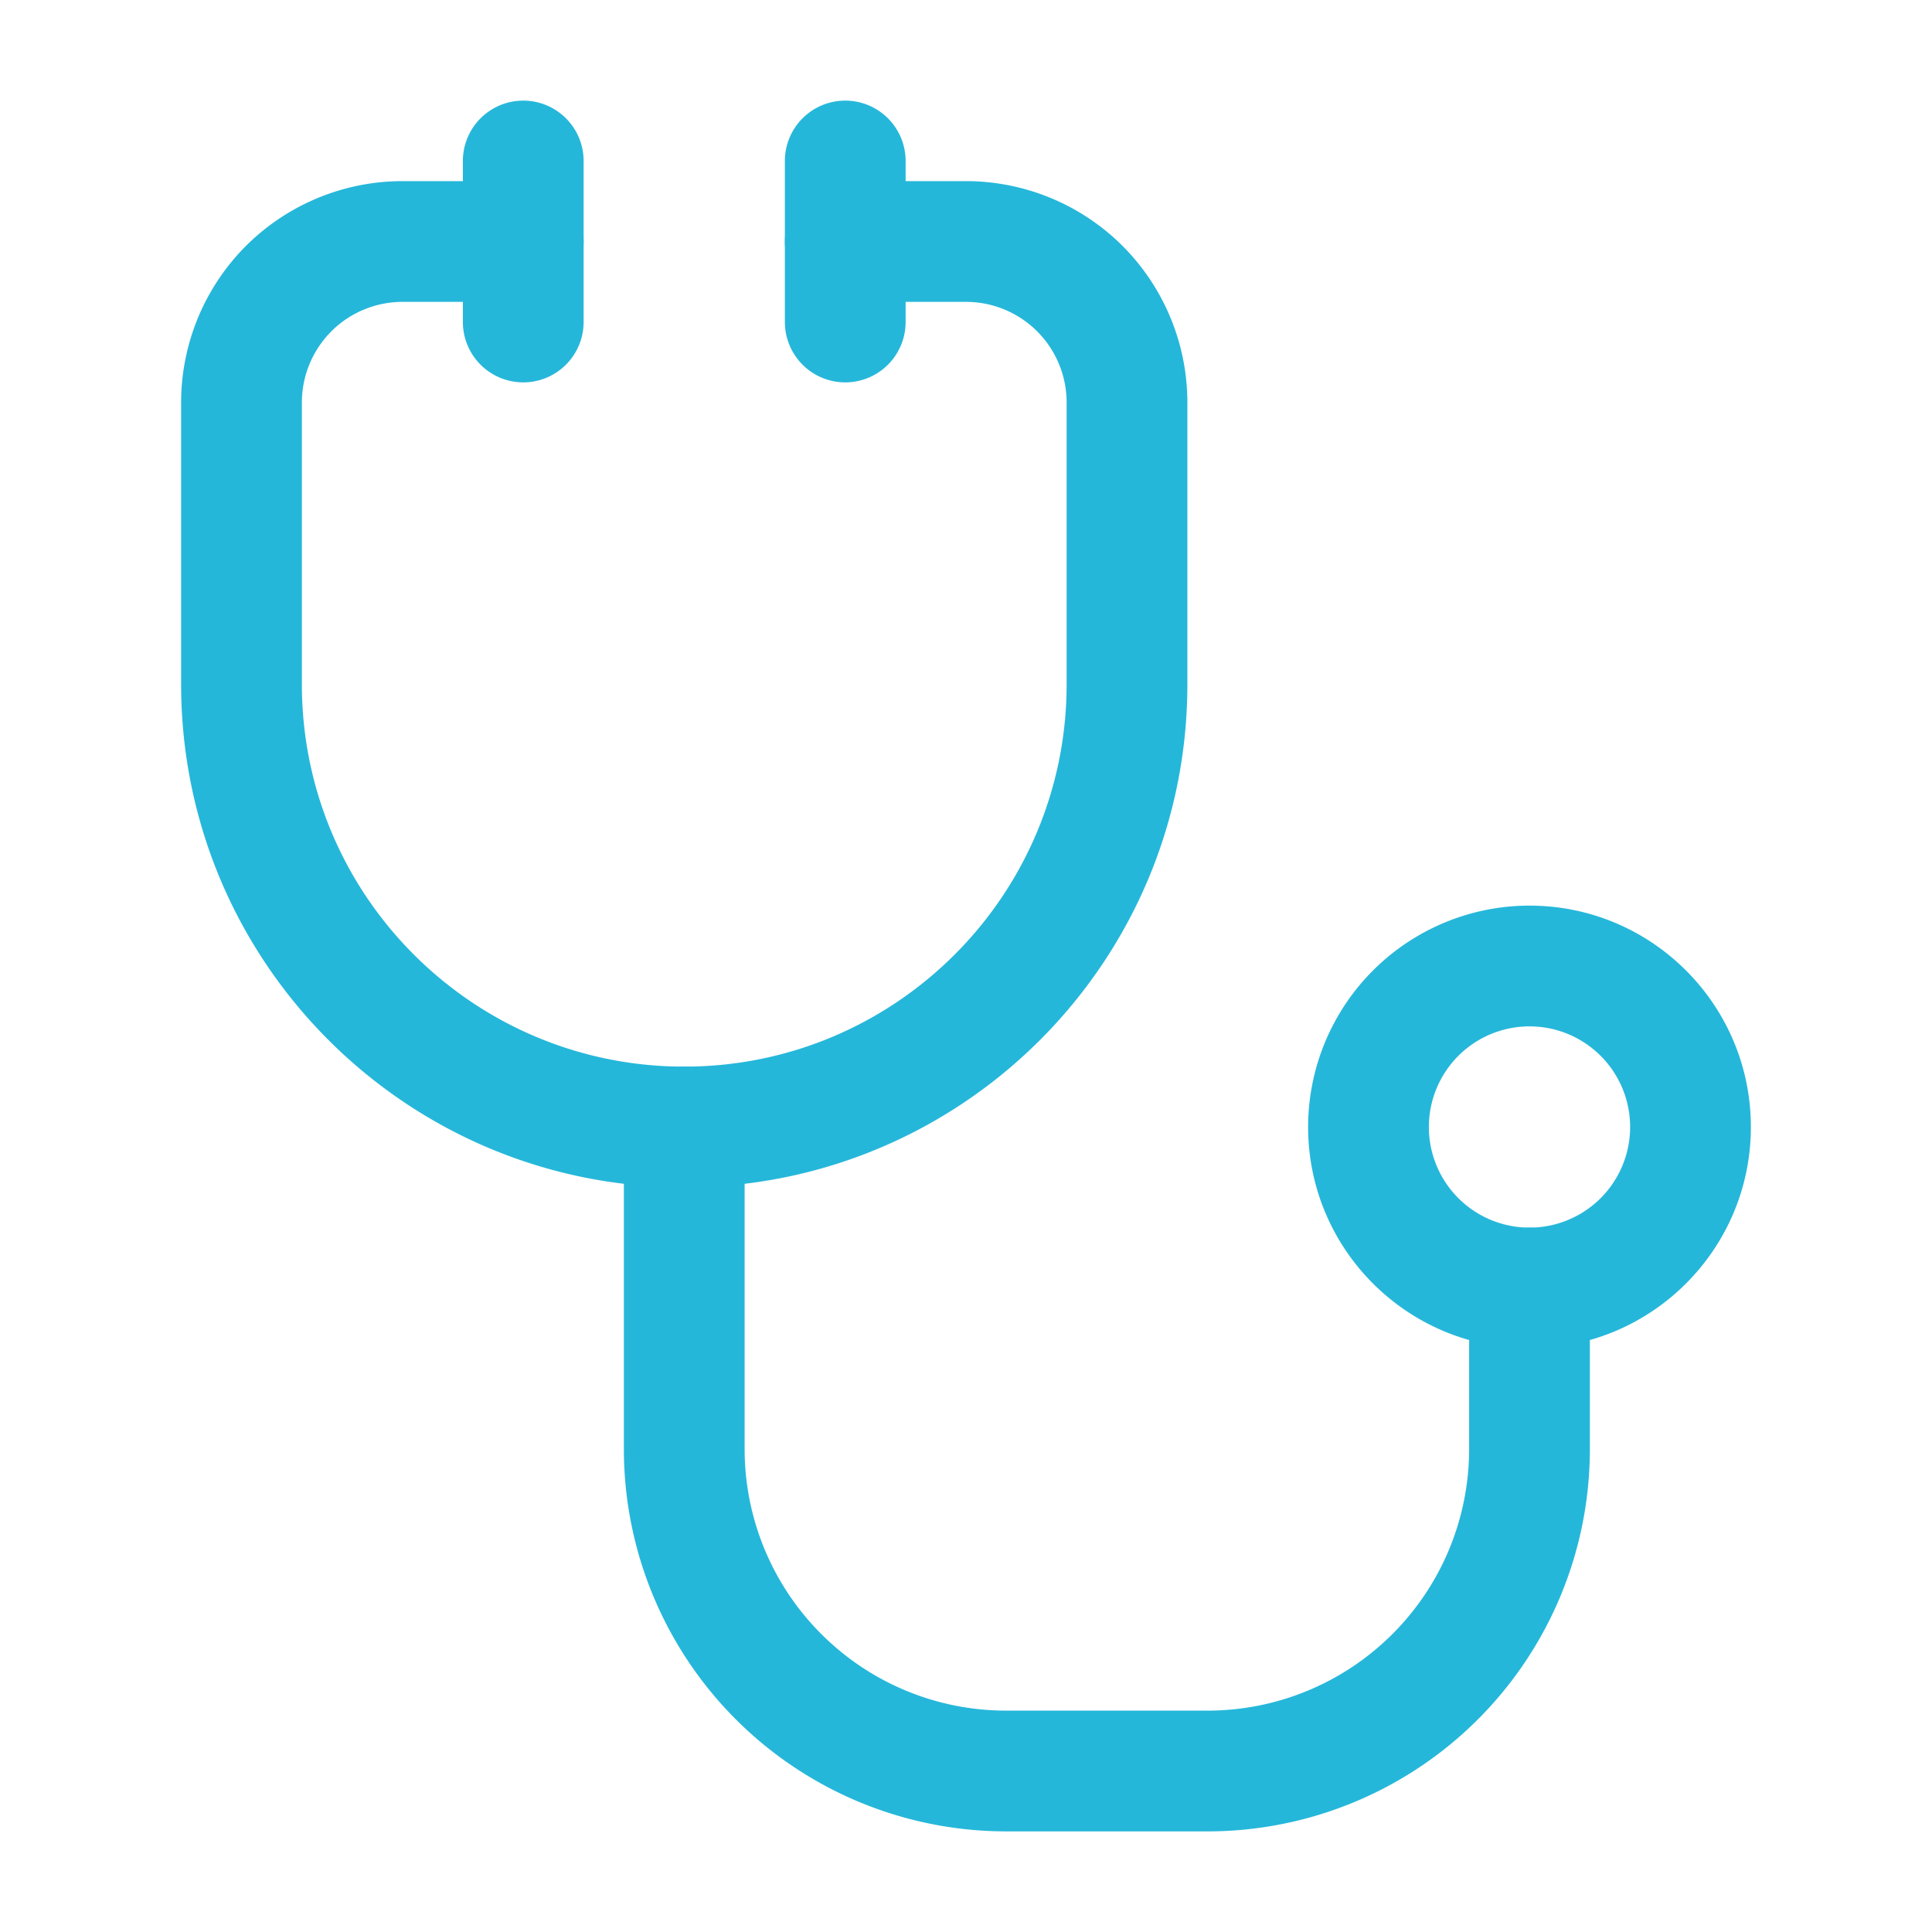
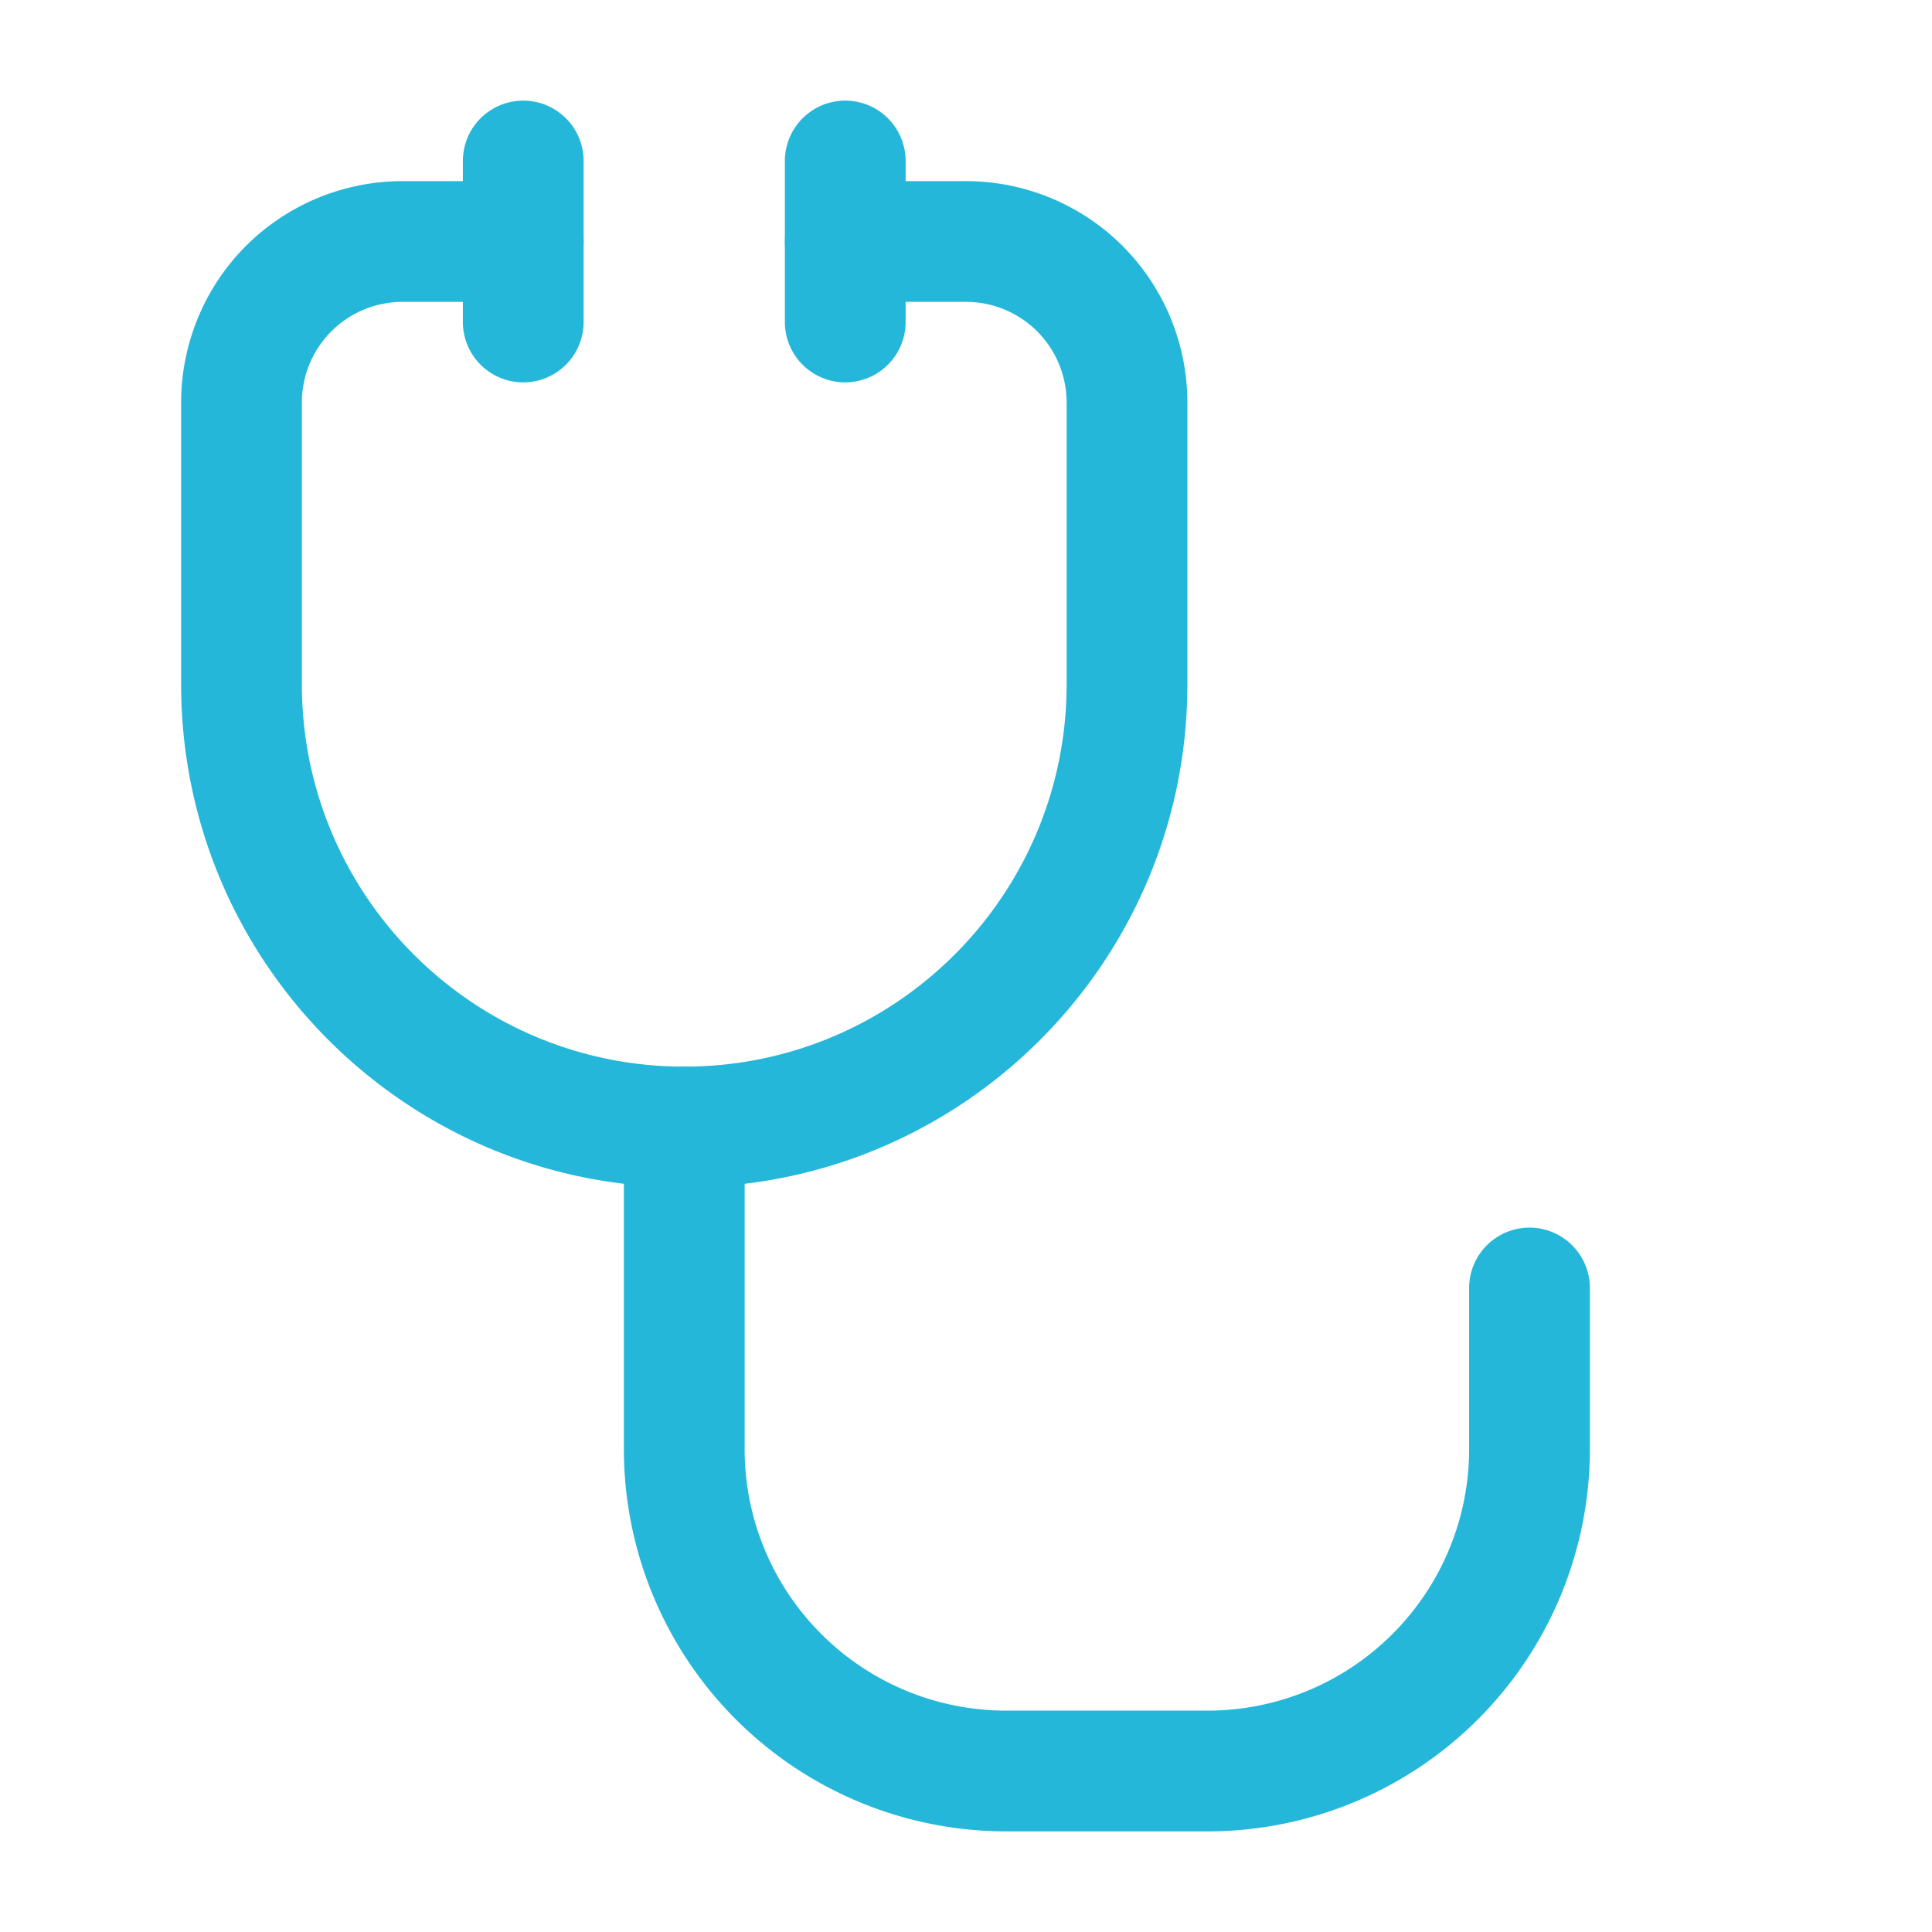
<svg xmlns="http://www.w3.org/2000/svg" width="48" height="48" fill="none">
  <path fill="#25B7DA" fill-rule="evenodd" d="m17 29.5.322-.004C24.076 29.326 29.5 23.796 29.5 17v-7a5.51 5.51 0 0 0-1.61-3.89A5.51 5.51 0 0 0 24 4.5h-3a1.5 1.5 0 0 0 0 3h3c.664 0 1.298.264 1.768.732.468.47.732 1.104.732 1.768v7c0 5.246-4.254 9.5-9.5 9.5S7.5 22.246 7.5 17v-7c0-.664.264-1.298.732-1.768A2.504 2.504 0 0 1 10 7.5h3a1.5 1.5 0 0 0 0-3h-3a5.51 5.51 0 0 0-3.89 1.61A5.51 5.51 0 0 0 4.5 10v7c0 6.904 5.596 12.5 12.5 12.5Z" clip-rule="evenodd" />
  <path fill="#25B7DA" fill-rule="evenodd" d="M19.5 4v4a1.5 1.5 0 0 0 3 0V4a1.5 1.5 0 0 0-3 0Zm-8 0v4a1.5 1.5 0 0 0 3 0V4a1.5 1.5 0 0 0-3 0Zm4 24v8a9.499 9.499 0 0 0 9.5 9.5h5a9.499 9.499 0 0 0 9.5-9.5v-4a1.5 1.5 0 0 0-3 0v4a6.494 6.494 0 0 1-1.904 4.596A6.494 6.494 0 0 1 30 42.5h-5a6.494 6.494 0 0 1-4.596-1.904A6.494 6.494 0 0 1 18.5 36v-8a1.5 1.5 0 0 0-3 0Z" clip-rule="evenodd" />
-   <path fill="#25B7DA" fill-rule="evenodd" d="M38 22.5a5.502 5.502 0 0 0-5.5 5.5c0 3.036 2.464 5.5 5.5 5.5s5.5-2.464 5.5-5.5-2.464-5.5-5.5-5.5Zm0 3a2.5 2.5 0 0 1 0 5 2.5 2.5 0 0 1 0-5Z" clip-rule="evenodd" />
</svg>